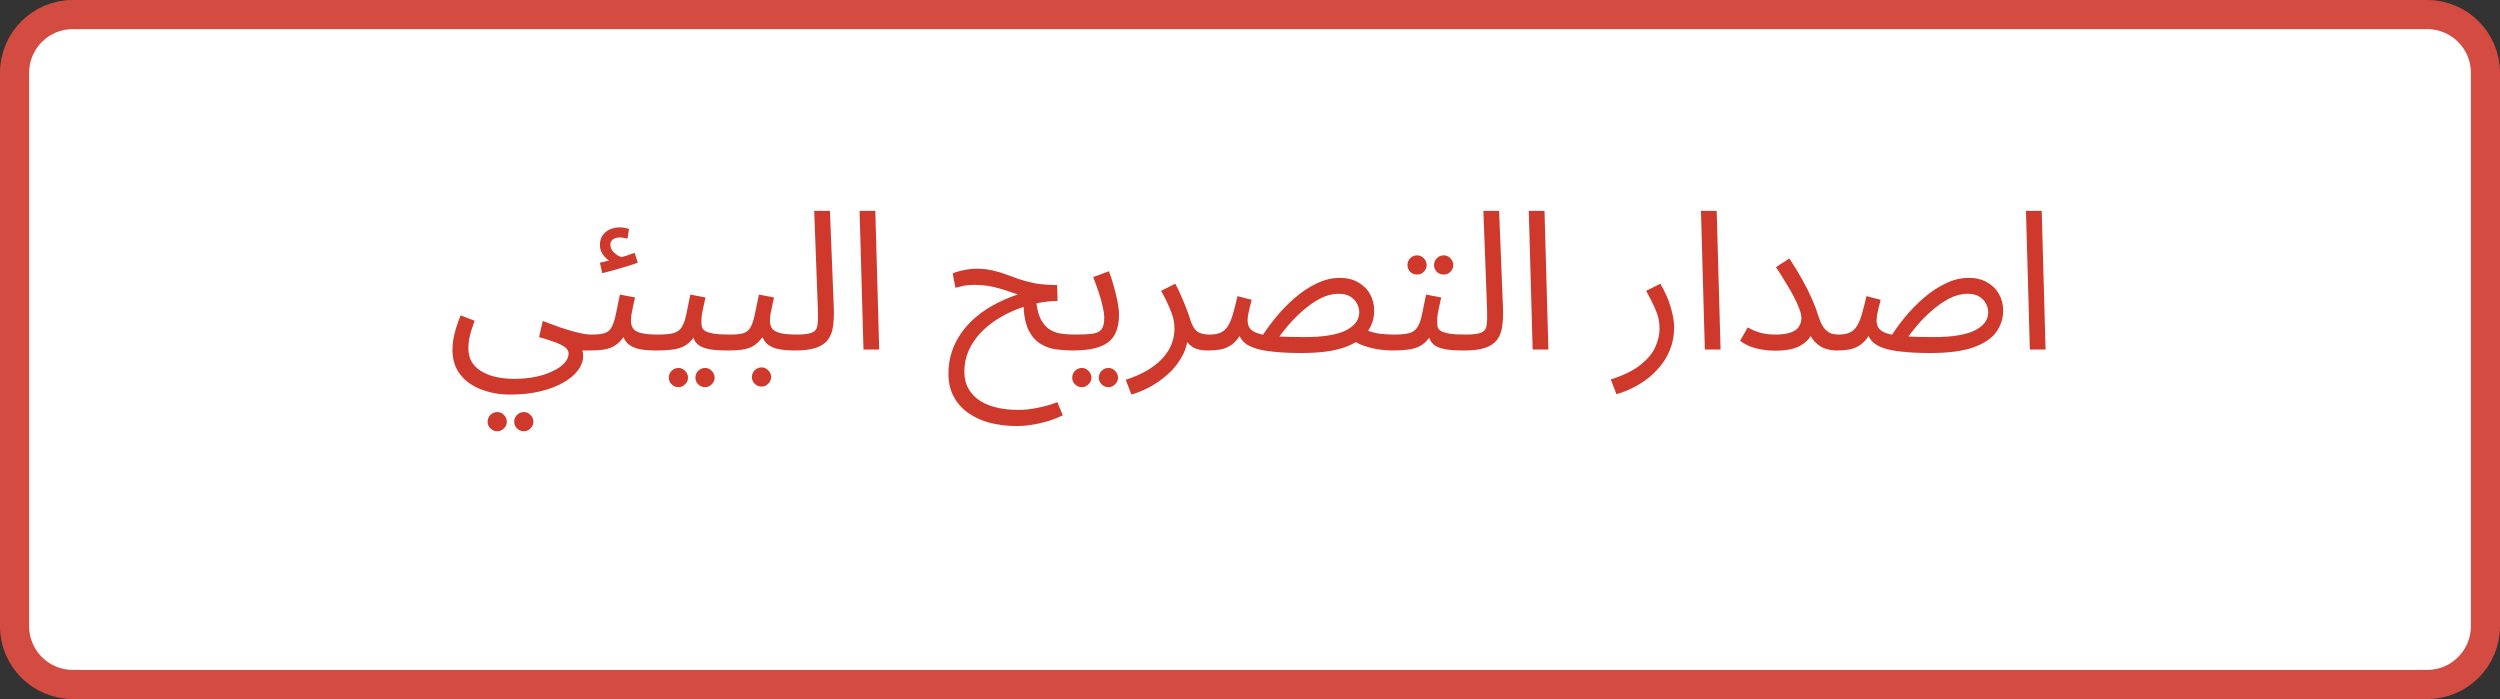
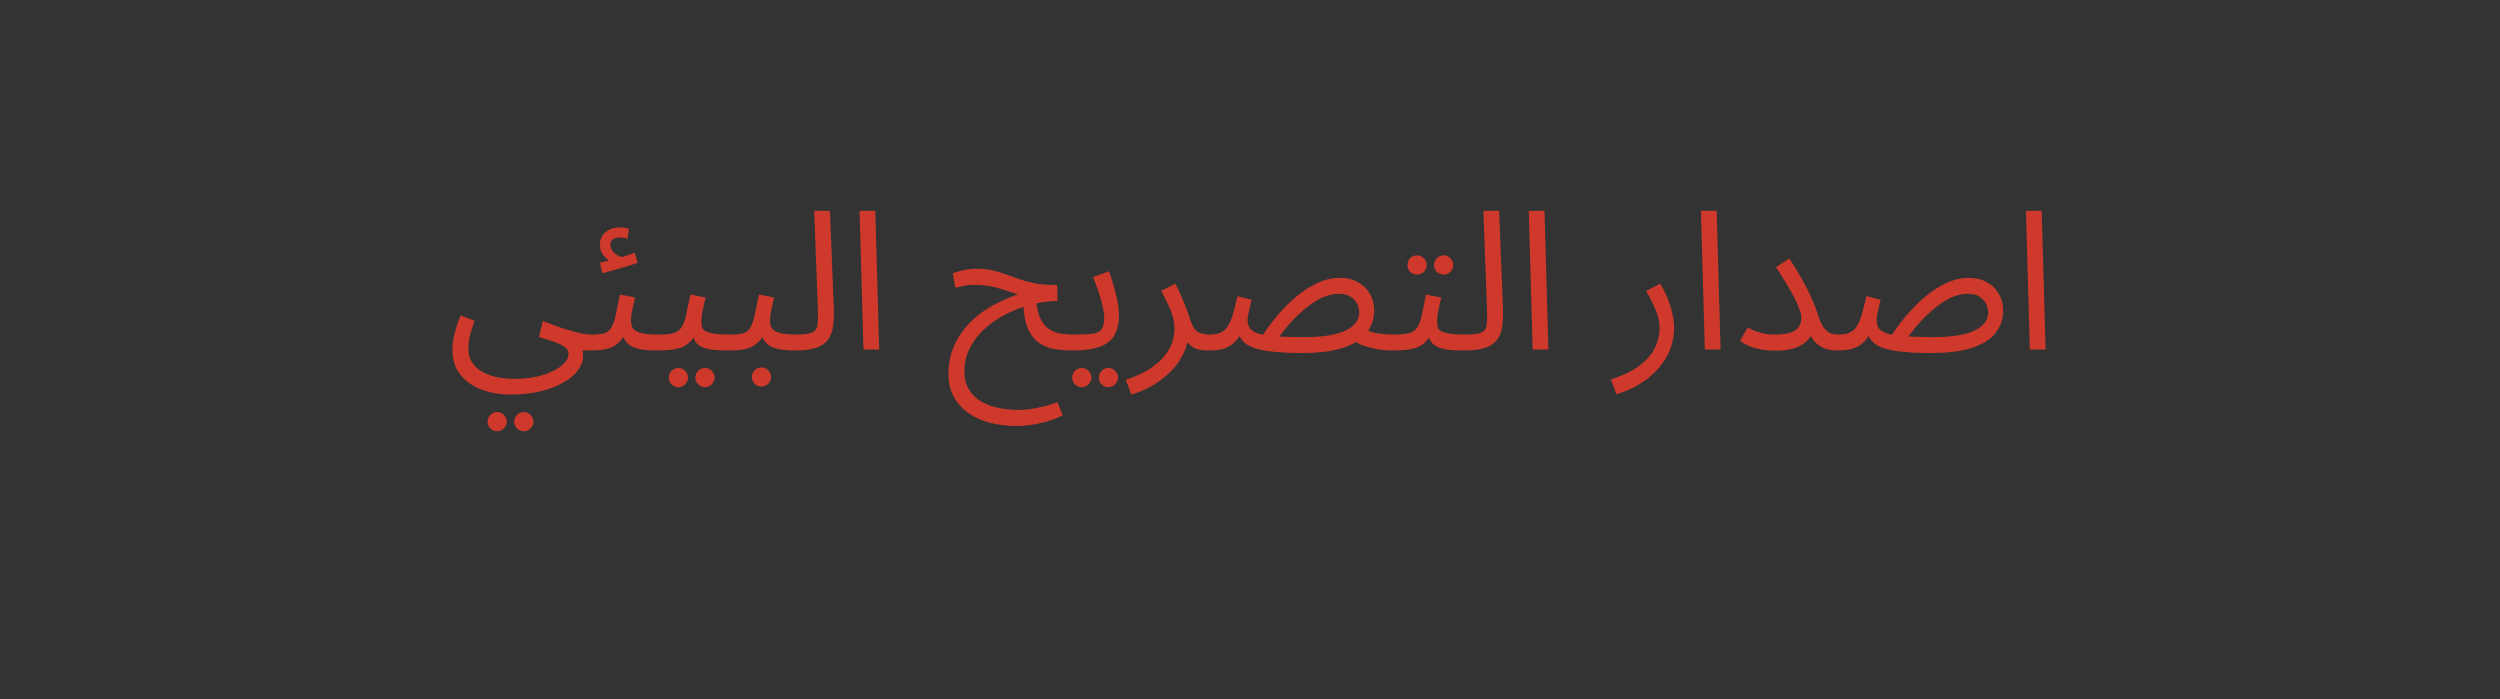
<svg xmlns="http://www.w3.org/2000/svg" width="515" height="144" viewBox="0 0 515 144" fill="none">
  <rect x="0" y="0" width="515" height="144" fill="#333333" stroke="none" />
-   <path d="M500 3H15C8.373 3 3 8.373 3 15V129C3 135.627 8.373 141 15 141H500C506.627 141 512 135.627 512 129V15C512 8.373 506.627 3 500 3Z" fill="white" stroke="#D44C41" stroke-width="6" />
  <path d="M93.208 72.04C93.208 71.4 93.261 70.72 93.368 70C93.501 69.253 93.688 68.467 93.928 67.64C94.195 66.787 94.514 65.893 94.888 64.96L97.768 66.08C97.501 66.827 97.261 67.533 97.048 68.2C96.861 68.867 96.715 69.493 96.608 70.08C96.528 70.667 96.488 71.227 96.488 71.76C96.488 72.88 96.728 73.827 97.208 74.6C97.715 75.4 98.408 76.053 99.288 76.56C100.168 77.067 101.168 77.44 102.288 77.68C103.434 77.92 104.648 78.04 105.928 78.04C107.474 78.04 108.914 77.907 110.248 77.64C111.608 77.373 112.794 76.987 113.808 76.48C114.848 76 115.661 75.44 116.248 74.8C116.834 74.187 117.128 73.52 117.128 72.8C117.128 72.453 116.994 72.133 116.728 71.84C116.461 71.547 116.061 71.267 115.528 71C114.994 70.733 114.354 70.48 113.608 70.24C112.861 69.973 112.008 69.707 111.048 69.44L111.808 66.12C113.194 66.653 114.421 67.107 115.488 67.48C116.554 67.827 117.488 68.107 118.288 68.32C119.088 68.533 119.781 68.693 120.368 68.8C120.954 68.88 121.448 68.92 121.848 68.92C122.408 68.92 122.808 69.08 123.048 69.4C123.314 69.693 123.448 70.053 123.448 70.48C123.448 70.907 123.261 71.307 122.888 71.68C122.514 72.027 122.034 72.2 121.448 72.2C121.288 72.2 121.128 72.2 120.968 72.2C120.808 72.2 120.634 72.2 120.448 72.2C120.288 72.2 120.128 72.2 119.968 72.2C120.021 72.44 120.061 72.627 120.088 72.76C120.114 72.92 120.128 73.12 120.128 73.36C120.128 74.347 119.781 75.307 119.088 76.24C118.421 77.173 117.434 78.013 116.128 78.76C114.821 79.533 113.234 80.147 111.368 80.6C109.528 81.053 107.421 81.28 105.048 81.28C102.941 81.28 100.981 80.933 99.168 80.24C97.381 79.573 95.941 78.56 94.848 77.2C93.754 75.84 93.208 74.12 93.208 72.04ZM107.928 88.84C107.368 88.84 106.888 88.64 106.488 88.24C106.114 87.867 105.928 87.413 105.928 86.88C105.928 86.347 106.114 85.88 106.488 85.48C106.888 85.08 107.368 84.88 107.928 84.88C108.461 84.88 108.914 85.08 109.288 85.48C109.688 85.88 109.888 86.347 109.888 86.88C109.888 87.413 109.688 87.867 109.288 88.24C108.914 88.64 108.461 88.84 107.928 88.84ZM102.448 88.84C101.888 88.84 101.408 88.64 101.008 88.24C100.634 87.867 100.448 87.413 100.448 86.88C100.448 86.347 100.634 85.88 101.008 85.48C101.408 85.08 101.888 84.88 102.448 84.88C102.981 84.88 103.434 85.08 103.808 85.48C104.208 85.88 104.408 86.347 104.408 86.88C104.408 87.413 104.208 87.867 103.808 88.24C103.434 88.64 102.981 88.84 102.448 88.84ZM121.461 72.2L121.861 68.92C122.981 68.92 123.861 68.827 124.501 68.64C125.141 68.427 125.621 68.04 125.941 67.48C126.288 66.893 126.581 66.053 126.821 64.96C127.061 63.867 127.354 62.44 127.701 60.68L130.821 61.28C130.714 61.76 130.594 62.293 130.461 62.88C130.328 63.467 130.208 64.053 130.101 64.64C130.021 65.2 129.981 65.693 129.981 66.12C129.981 66.653 130.101 67.133 130.341 67.56C130.581 67.987 131.101 68.32 131.901 68.56C132.701 68.8 133.928 68.92 135.581 68.92C136.141 68.92 136.541 69.08 136.781 69.4C137.048 69.693 137.181 70.053 137.181 70.48C137.181 70.907 136.994 71.307 136.621 71.68C136.248 72.027 135.768 72.2 135.181 72.2C133.448 72.2 132.088 72.053 131.101 71.76C130.114 71.44 129.394 70.973 128.941 70.36C128.488 69.72 128.181 68.947 128.021 68.04L129.221 68.12C128.794 68.973 128.328 69.667 127.821 70.2C127.341 70.733 126.808 71.147 126.221 71.44C125.634 71.733 124.954 71.933 124.181 72.04C123.408 72.147 122.501 72.2 121.461 72.2ZM124.061 56.28L123.581 54.12C124.274 53.96 124.834 53.827 125.261 53.72C125.688 53.613 126.168 53.493 126.701 53.36L126.501 54.2C125.808 53.987 125.141 53.533 124.501 52.84C123.888 52.147 123.581 51.36 123.581 50.48C123.581 49.68 123.768 49.013 124.141 48.48C124.541 47.92 125.048 47.507 125.661 47.24C126.301 46.973 126.981 46.84 127.701 46.84C127.994 46.84 128.301 46.867 128.621 46.92C128.968 46.973 129.288 47.053 129.581 47.16L129.261 49.16C128.994 49.107 128.741 49.053 128.501 49C128.261 48.947 127.994 48.92 127.701 48.92C127.088 48.92 126.608 49.053 126.261 49.32C125.914 49.56 125.741 49.907 125.741 50.36C125.741 50.92 125.914 51.4 126.261 51.8C126.634 52.2 127.048 52.52 127.501 52.76C127.981 52.973 128.368 53.08 128.661 53.08L127.021 53.24C127.741 53.053 128.408 52.867 129.021 52.68C129.661 52.467 130.234 52.267 130.741 52.08L131.381 54.12C130.741 54.36 129.981 54.613 129.101 54.88C128.248 55.147 127.381 55.4 126.501 55.64C125.621 55.88 124.808 56.093 124.061 56.28ZM135.172 72.2L135.572 68.92C136.905 68.92 137.945 68.827 138.692 68.64C139.439 68.427 139.999 68.04 140.372 67.48C140.772 66.893 141.092 66.053 141.332 64.96C141.572 63.867 141.865 62.44 142.212 60.68L145.332 61.28C145.225 61.76 145.105 62.293 144.972 62.88C144.839 63.467 144.719 64.053 144.612 64.64C144.532 65.2 144.492 65.693 144.492 66.12C144.492 66.52 144.519 66.893 144.572 67.24C144.625 67.587 144.825 67.88 145.172 68.12C145.519 68.36 146.105 68.56 146.932 68.72C147.759 68.853 148.945 68.92 150.492 68.92C151.052 68.92 151.452 69.08 151.692 69.4C151.959 69.693 152.092 70.053 152.092 70.48C152.092 70.907 151.905 71.307 151.532 71.68C151.159 72.027 150.679 72.2 150.092 72.2C148.465 72.2 147.172 72.12 146.212 71.96C145.252 71.773 144.519 71.507 144.012 71.16C143.532 70.813 143.185 70.387 142.972 69.88C142.785 69.347 142.639 68.733 142.532 68.04L143.732 68.12C143.305 68.973 142.839 69.667 142.332 70.2C141.852 70.733 141.292 71.147 140.652 71.44C140.012 71.733 139.239 71.933 138.332 72.04C137.452 72.147 136.399 72.2 135.172 72.2ZM145.252 79.76C144.692 79.76 144.212 79.56 143.812 79.16C143.439 78.787 143.252 78.333 143.252 77.8C143.252 77.267 143.439 76.8 143.812 76.4C144.212 76 144.692 75.8 145.252 75.8C145.785 75.8 146.239 76 146.612 76.4C147.012 76.8 147.212 77.267 147.212 77.8C147.212 78.333 147.012 78.787 146.612 79.16C146.239 79.56 145.785 79.76 145.252 79.76ZM139.772 79.76C139.212 79.76 138.732 79.56 138.332 79.16C137.959 78.787 137.772 78.333 137.772 77.8C137.772 77.267 137.959 76.8 138.332 76.4C138.732 76 139.212 75.8 139.772 75.8C140.305 75.8 140.759 76 141.132 76.4C141.532 76.8 141.732 77.267 141.732 77.8C141.732 78.333 141.532 78.787 141.132 79.16C140.759 79.56 140.305 79.76 139.772 79.76ZM150.094 72.2L150.494 68.92C151.614 68.92 152.494 68.827 153.134 68.64C153.774 68.427 154.254 68.04 154.574 67.48C154.92 66.893 155.214 66.053 155.454 64.96C155.694 63.867 155.987 62.44 156.334 60.68L159.454 61.28C159.347 61.76 159.227 62.293 159.094 62.88C158.96 63.467 158.84 64.053 158.734 64.64C158.654 65.2 158.614 65.693 158.614 66.12C158.614 66.653 158.734 67.133 158.974 67.56C159.214 67.987 159.734 68.32 160.534 68.56C161.334 68.8 162.56 68.92 164.214 68.92C164.774 68.92 165.174 69.08 165.414 69.4C165.68 69.693 165.814 70.053 165.814 70.48C165.814 70.907 165.627 71.307 165.254 71.68C164.88 72.027 164.4 72.2 163.814 72.2C162.08 72.2 160.72 72.053 159.734 71.76C158.747 71.44 158.027 70.973 157.574 70.36C157.12 69.72 156.814 68.947 156.654 68.04L157.854 68.12C157.427 68.973 156.96 69.667 156.454 70.2C155.974 70.733 155.44 71.147 154.854 71.44C154.267 71.733 153.587 71.933 152.814 72.04C152.04 72.147 151.134 72.2 150.094 72.2ZM156.894 79.64C156.334 79.64 155.854 79.44 155.454 79.04C155.08 78.667 154.894 78.213 154.894 77.68C154.894 77.147 155.08 76.68 155.454 76.28C155.854 75.88 156.334 75.68 156.894 75.68C157.427 75.68 157.88 75.88 158.254 76.28C158.654 76.68 158.854 77.147 158.854 77.68C158.854 78.213 158.654 78.667 158.254 79.04C157.88 79.44 157.427 79.64 156.894 79.64ZM163.805 72.2L164.165 68.92C165.685 68.92 166.751 68.773 167.365 68.48C167.978 68.187 168.325 67.667 168.405 66.92C168.511 66.173 168.538 65.133 168.485 63.8L167.725 43.44H170.965L171.765 63.44C171.818 64.853 171.765 66.107 171.605 67.2C171.471 68.293 171.125 69.213 170.565 69.96C170.031 70.707 169.218 71.267 168.125 71.64C167.058 72.013 165.618 72.2 163.805 72.2ZM177.875 72L177.075 43.44H180.315L181.115 72H177.875ZM220.977 72.2C219.83 72.2 218.67 72.12 217.497 71.96C216.35 71.8 215.283 71.413 214.297 70.8C213.31 70.187 212.497 69.24 211.857 67.96C211.243 66.653 210.897 64.867 210.817 62.6L213.377 61.24C213.51 63.027 213.803 64.44 214.257 65.48C214.737 66.493 215.337 67.253 216.057 67.76C216.777 68.24 217.59 68.56 218.497 68.72C219.403 68.853 220.35 68.92 221.337 68.92C221.897 68.92 222.297 69.08 222.537 69.4C222.803 69.693 222.937 70.053 222.937 70.48C222.937 70.907 222.75 71.307 222.377 71.68C222.03 72.027 221.563 72.2 220.977 72.2ZM209.377 87.76C207.51 87.76 205.723 87.547 204.017 87.12C202.337 86.693 200.843 86.027 199.537 85.12C198.257 84.24 197.243 83.12 196.497 81.76C195.75 80.4 195.377 78.8 195.377 76.96C195.377 75.413 195.603 73.933 196.057 72.52C196.51 71.133 197.163 69.827 198.017 68.6C198.897 67.347 199.963 66.2 201.217 65.16C202.47 64.12 203.897 63.2 205.497 62.4C207.097 61.573 208.843 60.88 210.737 60.32L210.297 60.84C209.603 60.627 208.897 60.4 208.177 60.16C207.457 59.893 206.71 59.653 205.937 59.44C205.163 59.2 204.337 59.013 203.457 58.88C202.577 58.747 201.63 58.68 200.617 58.68C199.817 58.68 199.11 58.747 198.497 58.88C197.91 59.013 197.35 59.147 196.817 59.28L196.257 56.32C196.95 56.027 197.723 55.8 198.577 55.64C199.457 55.453 200.337 55.36 201.217 55.36C202.443 55.36 203.537 55.48 204.497 55.72C205.457 55.933 206.363 56.2 207.217 56.52C208.097 56.84 209.017 57.173 209.977 57.52C210.937 57.84 212.003 58.12 213.177 58.36C214.377 58.573 215.79 58.693 217.417 58.72H217.777L217.857 62C216.577 62 215.217 62.147 213.777 62.44C212.337 62.733 210.897 63.16 209.457 63.72C208.043 64.28 206.683 64.973 205.377 65.8C204.07 66.627 202.91 67.587 201.897 68.68C200.91 69.747 200.123 70.933 199.537 72.24C198.95 73.573 198.657 75.013 198.657 76.56C198.657 77.947 198.95 79.133 199.537 80.12C200.123 81.133 200.923 81.96 201.937 82.6C202.977 83.24 204.163 83.707 205.497 84C206.857 84.293 208.283 84.44 209.777 84.44C211.083 84.44 212.417 84.293 213.777 84C215.163 83.733 216.51 83.347 217.817 82.84L218.937 85.56C217.39 86.307 215.803 86.853 214.177 87.2C212.55 87.573 210.95 87.76 209.377 87.76ZM220.953 72.2L221.353 68.92C222.926 68.92 224.153 68.867 225.033 68.76C225.913 68.627 226.54 68.32 226.913 67.84C227.286 67.333 227.473 66.547 227.473 65.48C227.473 64.813 227.366 64.027 227.153 63.12C226.94 62.187 226.66 61.2 226.313 60.16C225.966 59.12 225.593 58.093 225.193 57.08L228.433 55.88C228.78 56.733 229.1 57.707 229.393 58.8C229.713 59.893 229.98 60.973 230.193 62.04C230.406 63.107 230.513 64.04 230.513 64.84C230.513 66.173 230.326 67.307 229.953 68.24C229.606 69.173 229.046 69.933 228.273 70.52C227.5 71.107 226.5 71.533 225.273 71.8C224.073 72.067 222.633 72.2 220.953 72.2ZM228.353 79.76C227.793 79.76 227.313 79.56 226.913 79.16C226.54 78.787 226.353 78.333 226.353 77.8C226.353 77.267 226.54 76.8 226.913 76.4C227.313 76 227.793 75.8 228.353 75.8C228.886 75.8 229.34 76 229.713 76.4C230.113 76.8 230.313 77.267 230.313 77.8C230.313 78.333 230.113 78.787 229.713 79.16C229.34 79.56 228.886 79.76 228.353 79.76ZM222.873 79.76C222.313 79.76 221.833 79.56 221.433 79.16C221.06 78.787 220.873 78.333 220.873 77.8C220.873 77.267 221.06 76.8 221.433 76.4C221.833 76 222.313 75.8 222.873 75.8C223.406 75.8 223.86 76 224.233 76.4C224.633 76.8 224.833 77.267 224.833 77.8C224.833 78.333 224.633 78.787 224.233 79.16C223.86 79.56 223.406 79.76 222.873 79.76ZM233.066 81.28L231.906 78.24C233.853 77.6 235.466 76.867 236.746 76.04C238.053 75.213 239.08 74.333 239.826 73.4C240.6 72.467 241.146 71.52 241.466 70.56C241.786 69.573 241.946 68.627 241.946 67.72C241.946 66.413 241.653 65.093 241.066 63.76C240.506 62.4 239.88 61.12 239.186 59.92L242.106 58.44C242.613 59.373 243.053 60.293 243.426 61.2C243.826 62.107 244.173 62.96 244.466 63.76C244.786 64.56 245.04 65.293 245.226 65.96C245.6 67.107 246.08 67.893 246.666 68.32C247.28 68.72 248.106 68.92 249.146 68.92C249.706 68.92 250.106 69.08 250.346 69.4C250.613 69.693 250.746 70.053 250.746 70.48C250.746 70.907 250.56 71.307 250.186 71.68C249.813 72.027 249.333 72.2 248.746 72.2C247.573 72.2 246.613 72 245.866 71.6C245.146 71.173 244.6 70.627 244.226 69.96C243.853 69.267 243.6 68.547 243.466 67.8L244.746 68.52C244.746 70.28 244.346 71.88 243.546 73.32C242.773 74.787 241.773 76.053 240.546 77.12C239.32 78.213 238.04 79.107 236.706 79.8C235.373 80.493 234.16 80.987 233.066 81.28ZM286.726 72.2C286.032 72.2 285.152 72.133 284.086 72C283.046 71.84 281.979 71.573 280.886 71.2C279.819 70.827 278.912 70.307 278.166 69.64L281.446 68C282.379 68.373 283.339 68.627 284.326 68.76C285.339 68.867 286.272 68.92 287.126 68.92C287.686 68.92 288.086 69.08 288.326 69.4C288.592 69.693 288.726 70.053 288.726 70.48C288.726 70.907 288.539 71.307 288.166 71.68C287.792 72.027 287.312 72.2 286.726 72.2ZM268.126 72.72C265.779 72.72 263.806 72.627 262.206 72.44C260.632 72.28 259.352 72.027 258.366 71.68C257.379 71.333 256.632 70.893 256.126 70.36C255.619 69.827 255.272 69.187 255.086 68.44L256.006 68.12C255.339 69.4 254.619 70.333 253.846 70.92C253.072 71.48 252.259 71.84 251.406 72C250.579 72.133 249.699 72.2 248.766 72.2L249.166 68.92C250.099 68.92 250.859 68.787 251.446 68.52C252.059 68.253 252.552 67.813 252.926 67.2C253.326 66.587 253.672 65.773 253.966 64.76C254.259 63.747 254.579 62.493 254.926 61L257.846 61.76C257.686 62.373 257.539 62.96 257.406 63.52C257.272 64.08 257.166 64.573 257.086 65C257.032 65.4 257.006 65.72 257.006 65.96C257.006 66.6 257.152 67.147 257.446 67.6C257.739 68.027 258.299 68.387 259.126 68.68C259.952 68.947 261.139 69.147 262.686 69.28C264.259 69.387 266.312 69.44 268.846 69.44C270.606 69.44 272.179 69.333 273.566 69.12C274.952 68.907 276.112 68.587 277.046 68.16C278.006 67.707 278.739 67.16 279.246 66.52C279.752 65.88 280.006 65.147 280.006 64.32C280.006 63.733 279.859 63.16 279.566 62.6C279.272 62.013 278.819 61.52 278.206 61.12C277.592 60.72 276.779 60.52 275.766 60.52C274.486 60.52 273.206 60.853 271.926 61.52C270.672 62.187 269.472 63.027 268.326 64.04C267.206 65.027 266.206 66.04 265.326 67.08C264.446 68.12 263.739 69.027 263.206 69.8L259.726 69.68C260.579 68.293 261.592 66.88 262.766 65.44C263.966 63.973 265.272 62.627 266.686 61.4C268.126 60.147 269.632 59.147 271.206 58.4C272.779 57.627 274.379 57.24 276.006 57.24C277.472 57.24 278.726 57.547 279.766 58.16C280.832 58.747 281.646 59.547 282.206 60.56C282.792 61.573 283.086 62.72 283.086 64C283.086 65.573 282.619 67.027 281.686 68.36C280.779 69.667 279.232 70.72 277.046 71.52C274.859 72.32 271.886 72.72 268.126 72.72ZM286.734 72.2L287.134 68.92C288.468 68.92 289.508 68.827 290.254 68.64C291.001 68.427 291.561 68.04 291.934 67.48C292.334 66.893 292.654 66.053 292.894 64.96C293.134 63.867 293.428 62.44 293.774 60.68L296.894 61.28C296.788 61.76 296.668 62.293 296.534 62.88C296.401 63.467 296.281 64.053 296.174 64.64C296.094 65.2 296.054 65.693 296.054 66.12C296.054 66.52 296.081 66.893 296.134 67.24C296.188 67.587 296.388 67.88 296.734 68.12C297.081 68.36 297.668 68.56 298.494 68.72C299.321 68.853 300.508 68.92 302.054 68.92C302.614 68.92 303.014 69.08 303.254 69.4C303.521 69.693 303.654 70.053 303.654 70.48C303.654 70.907 303.468 71.307 303.094 71.68C302.721 72.027 302.241 72.2 301.654 72.2C300.028 72.2 298.734 72.12 297.774 71.96C296.814 71.773 296.081 71.507 295.574 71.16C295.094 70.813 294.748 70.387 294.534 69.88C294.348 69.347 294.201 68.733 294.094 68.04L295.294 68.12C294.868 68.973 294.401 69.667 293.894 70.2C293.414 70.733 292.854 71.147 292.214 71.44C291.574 71.733 290.801 71.933 289.894 72.04C289.014 72.147 287.961 72.2 286.734 72.2ZM297.414 56.56C296.854 56.56 296.374 56.373 295.974 56C295.601 55.6 295.414 55.133 295.414 54.6C295.414 54.067 295.601 53.6 295.974 53.2C296.374 52.8 296.854 52.6 297.414 52.6C297.948 52.6 298.401 52.8 298.774 53.2C299.174 53.6 299.374 54.067 299.374 54.6C299.374 55.133 299.174 55.6 298.774 56C298.401 56.373 297.948 56.56 297.414 56.56ZM291.934 56.56C291.374 56.56 290.894 56.373 290.494 56C290.121 55.6 289.934 55.133 289.934 54.6C289.934 54.067 290.121 53.6 290.494 53.2C290.894 52.8 291.374 52.6 291.934 52.6C292.468 52.6 292.921 52.8 293.294 53.2C293.694 53.6 293.894 54.067 293.894 54.6C293.894 55.133 293.694 55.6 293.294 56C292.921 56.373 292.468 56.56 291.934 56.56ZM301.656 72.2L302.016 68.92C303.536 68.92 304.603 68.773 305.216 68.48C305.83 68.187 306.176 67.667 306.256 66.92C306.363 66.173 306.39 65.133 306.336 63.8L305.576 43.44H308.816L309.616 63.44C309.67 64.853 309.616 66.107 309.456 67.2C309.323 68.293 308.976 69.213 308.416 69.96C307.883 70.707 307.07 71.267 305.976 71.64C304.91 72.013 303.47 72.2 301.656 72.2ZM315.727 72L314.927 43.44H318.167L318.967 72H315.727ZM332.988 81.2L331.828 78.16C334.521 77.307 336.588 76.28 338.028 75.08C339.495 73.907 340.495 72.68 341.028 71.4C341.588 70.12 341.868 68.893 341.868 67.72C341.868 66.973 341.788 66.253 341.628 65.56C341.468 64.867 341.188 64.08 340.788 63.2C340.388 62.32 339.828 61.227 339.108 59.92L342.028 58.44C343.041 60.173 343.761 61.813 344.188 63.36C344.641 64.907 344.868 66.267 344.868 67.44C344.868 69.12 344.588 70.64 344.028 72C343.495 73.36 342.775 74.56 341.868 75.6C340.988 76.667 340.015 77.573 338.948 78.32C337.908 79.067 336.855 79.68 335.788 80.16C334.748 80.64 333.815 80.987 332.988 81.2ZM351.196 72L350.396 43.44H353.636L354.436 72H351.196ZM365.647 68.92C366.98 68.92 368.034 68.787 368.807 68.52C369.607 68.253 370.18 67.867 370.527 67.36C370.9 66.827 371.087 66.213 371.087 65.52C371.087 64.987 370.94 64.347 370.647 63.6C370.38 62.853 370.007 62.027 369.527 61.12C369.047 60.187 368.487 59.213 367.847 58.2C367.234 57.16 366.567 56.107 365.847 55.04L368.607 53.24C369.647 54.813 370.554 56.307 371.327 57.72C372.1 59.107 372.754 60.413 373.287 61.64C373.82 62.84 374.247 63.973 374.567 65.04C374.94 66.213 375.354 67.08 375.807 67.64C376.287 68.2 376.78 68.56 377.287 68.72C377.794 68.853 378.26 68.92 378.687 68.92C379.247 68.92 379.66 69.08 379.927 69.4C380.194 69.693 380.327 70.053 380.327 70.48C380.327 70.907 380.14 71.307 379.767 71.68C379.394 72.027 378.914 72.2 378.327 72.2C377.447 72.2 376.58 72.04 375.727 71.72C374.9 71.373 374.18 70.827 373.567 70.08C372.954 69.307 372.527 68.28 372.287 67L373.887 65.72C373.887 66.787 373.66 67.827 373.207 68.84C372.754 69.827 371.927 70.64 370.727 71.28C369.554 71.92 367.86 72.24 365.647 72.24C364.687 72.24 363.754 72.16 362.847 72C361.967 71.84 361.154 71.613 360.407 71.32C359.66 71 359.007 70.627 358.447 70.2L360.047 67.44C360.58 67.787 361.327 68.12 362.287 68.44C363.247 68.76 364.367 68.92 365.647 68.92ZM397.696 72.72C395.349 72.72 393.376 72.627 391.776 72.44C390.203 72.28 388.923 72.027 387.936 71.68C386.949 71.333 386.203 70.893 385.696 70.36C385.189 69.827 384.843 69.187 384.656 68.44L385.576 68.12C384.909 69.4 384.189 70.333 383.416 70.92C382.643 71.48 381.829 71.84 380.976 72C380.149 72.133 379.269 72.2 378.336 72.2L378.736 68.92C379.669 68.92 380.429 68.787 381.016 68.52C381.629 68.253 382.123 67.813 382.496 67.2C382.896 66.587 383.243 65.773 383.536 64.76C383.829 63.747 384.149 62.493 384.496 61L387.416 61.76C387.256 62.373 387.109 62.96 386.976 63.52C386.843 64.08 386.736 64.573 386.656 65C386.603 65.4 386.576 65.72 386.576 65.96C386.576 66.6 386.723 67.147 387.016 67.6C387.309 68.027 387.869 68.387 388.696 68.68C389.523 68.947 390.709 69.147 392.256 69.28C393.829 69.387 395.883 69.44 398.416 69.44C400.176 69.44 401.749 69.333 403.136 69.12C404.523 68.907 405.683 68.587 406.616 68.16C407.576 67.707 408.309 67.16 408.816 66.52C409.323 65.88 409.576 65.147 409.576 64.32C409.576 63.733 409.429 63.16 409.136 62.6C408.843 62.013 408.389 61.52 407.776 61.12C407.163 60.72 406.349 60.52 405.336 60.52C404.056 60.52 402.776 60.853 401.496 61.52C400.243 62.187 399.043 63.027 397.896 64.04C396.776 65.027 395.776 66.04 394.896 67.08C394.016 68.12 393.309 69.027 392.776 69.8L389.296 69.68C390.149 68.293 391.163 66.88 392.336 65.44C393.536 63.973 394.843 62.627 396.256 61.4C397.696 60.147 399.203 59.147 400.776 58.4C402.349 57.627 403.949 57.24 405.576 57.24C407.043 57.24 408.296 57.547 409.336 58.16C410.403 58.747 411.216 59.547 411.776 60.56C412.363 61.573 412.656 62.72 412.656 64C412.656 65.573 412.189 67.027 411.256 68.36C410.349 69.667 408.803 70.72 406.616 71.52C404.429 72.32 401.456 72.72 397.696 72.72ZM418.149 72L417.349 43.44H420.589L421.389 72H418.149Z" fill="#CF392C" />
</svg>